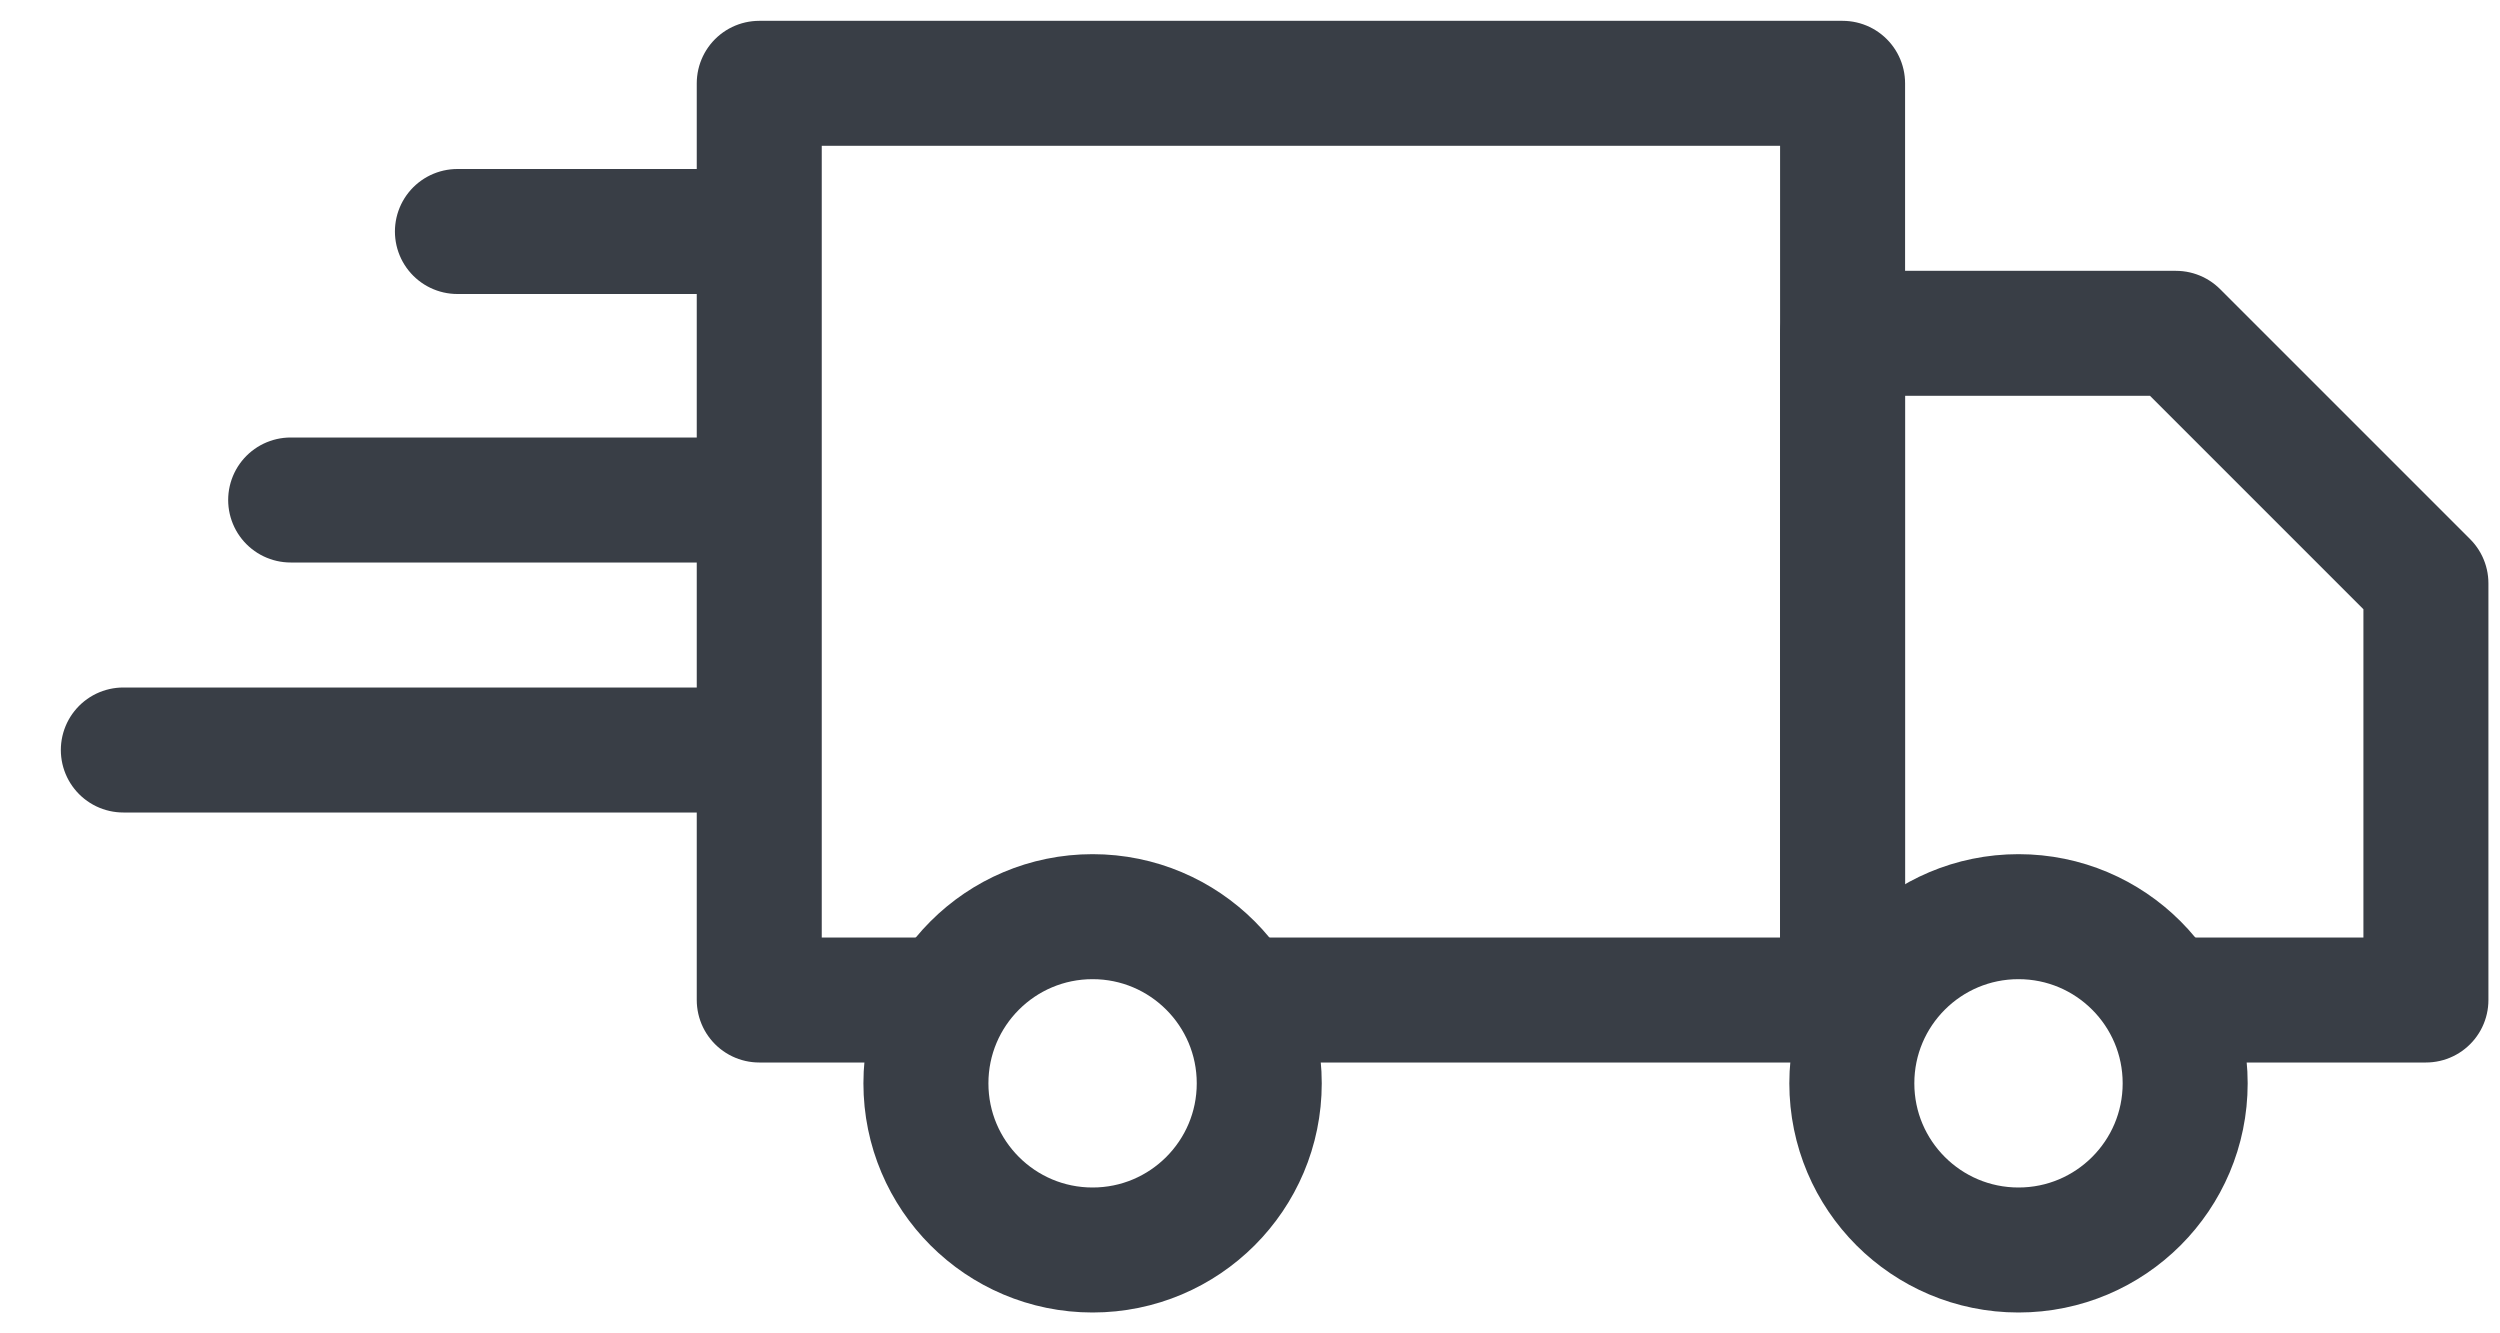
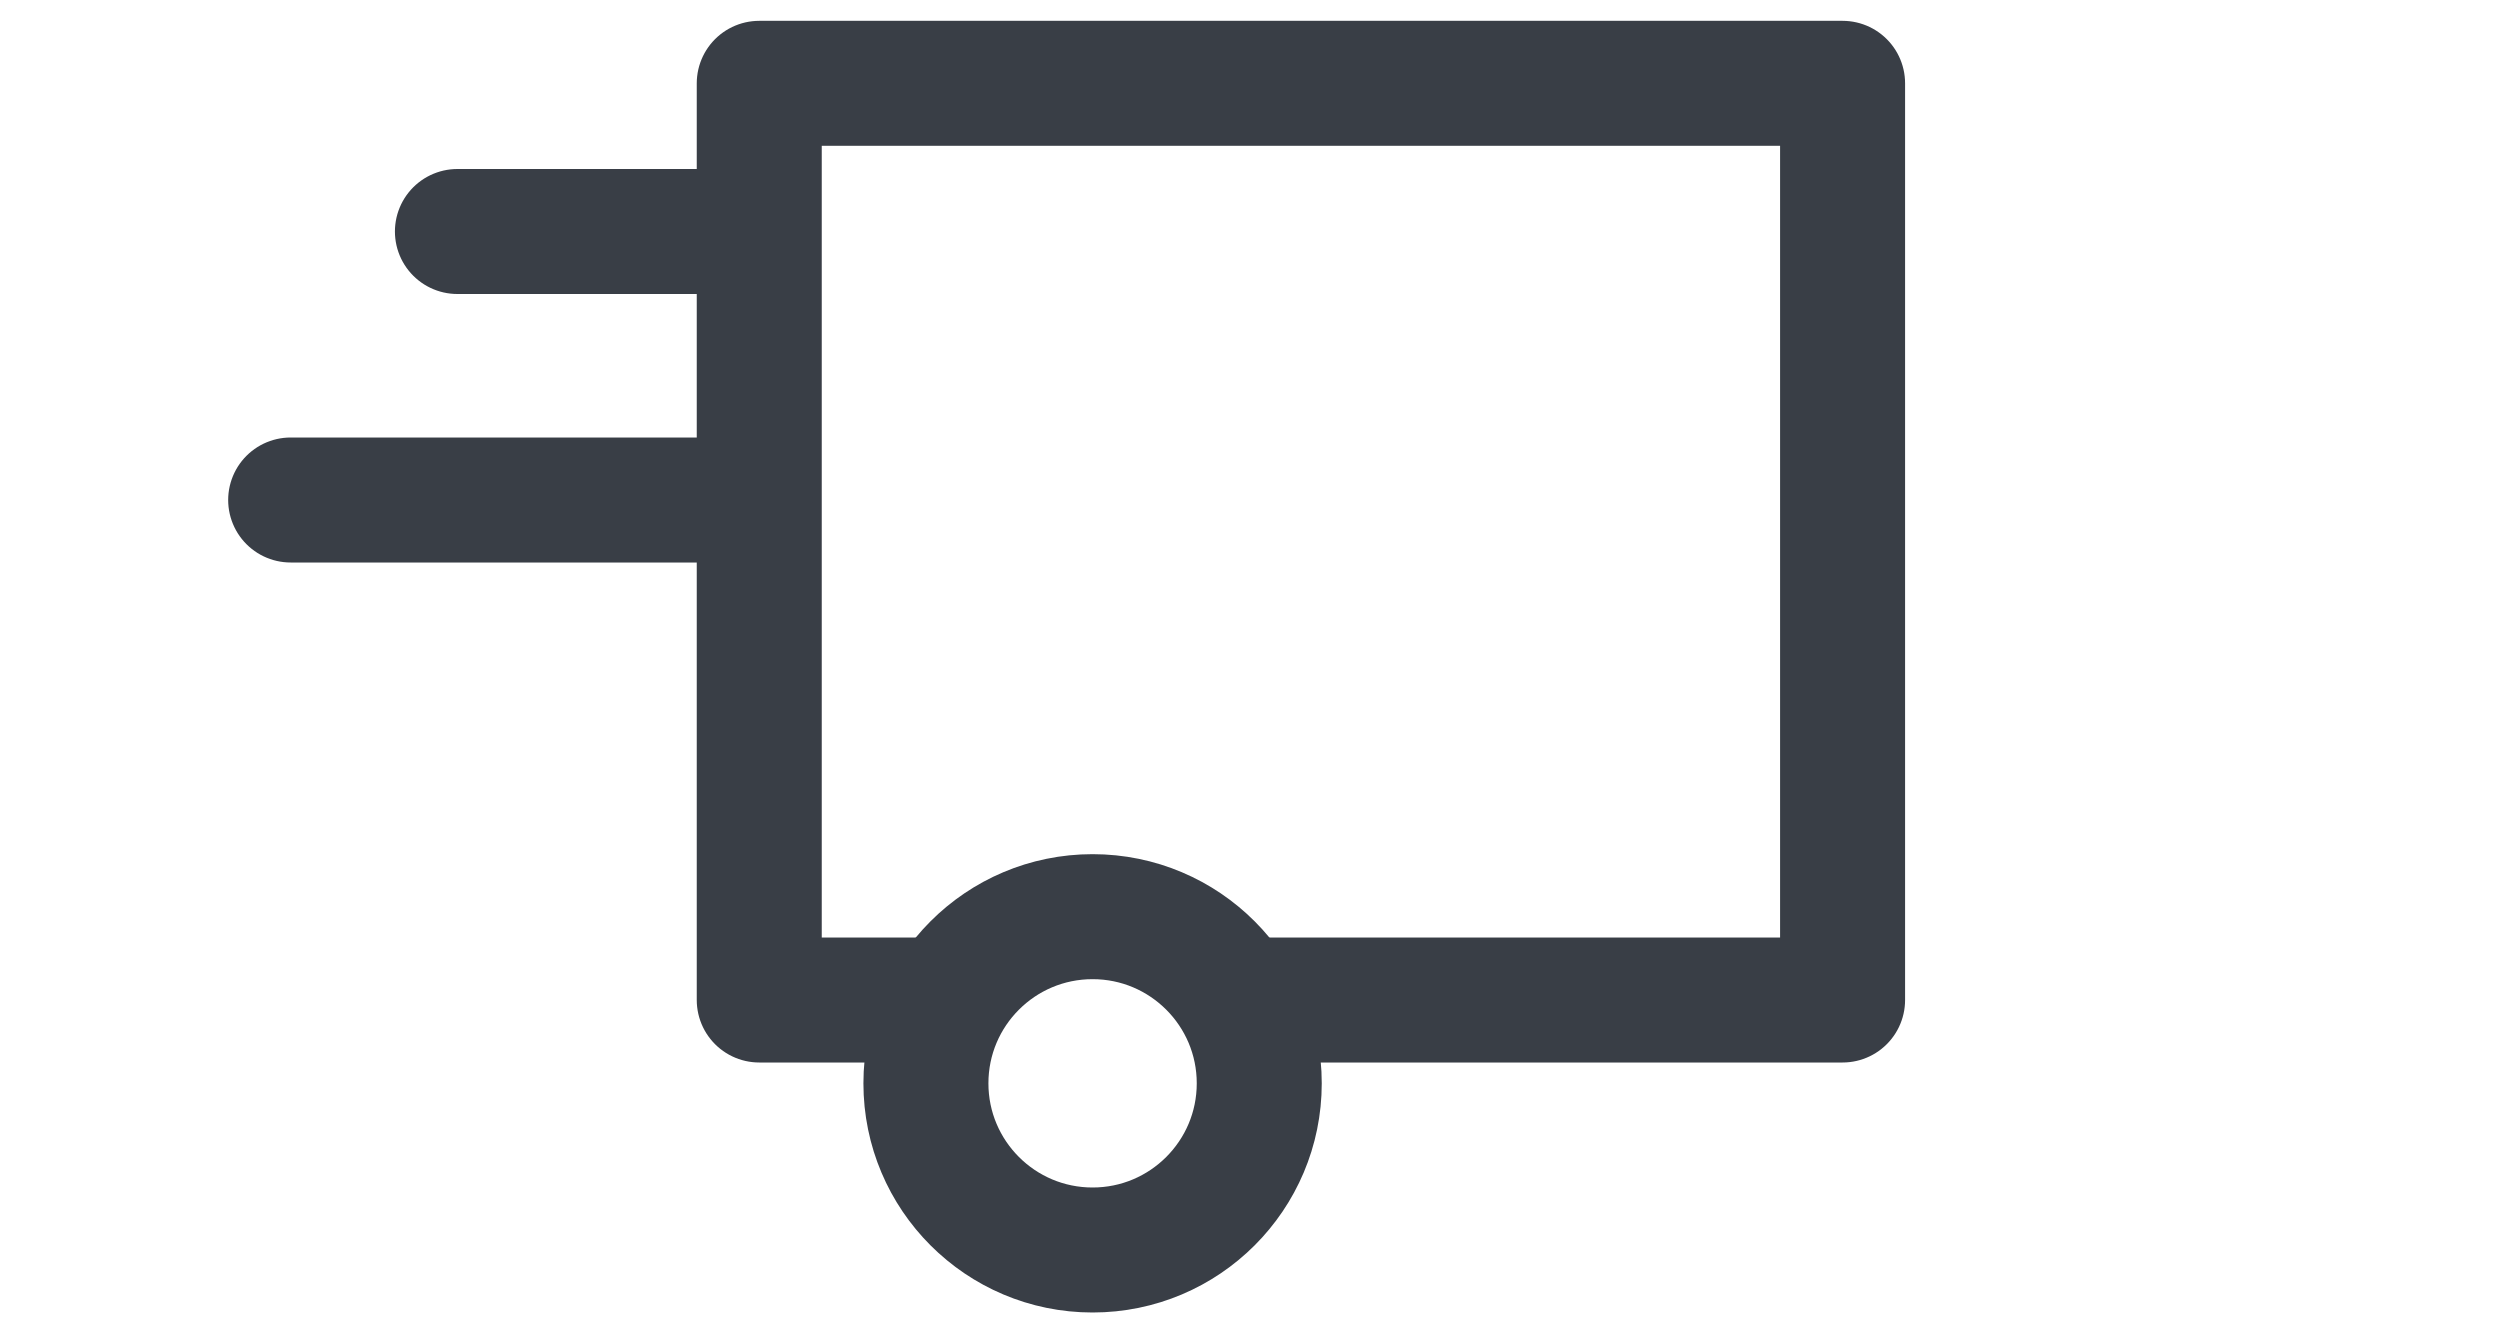
<svg xmlns="http://www.w3.org/2000/svg" width="30" height="16" viewBox="0 0 30 16">
  <g fill="none" fill-rule="evenodd" stroke-linecap="round">
    <polyline stroke="#393E46" stroke-linejoin="round" stroke-width="1.5" points="11.22 12 9.111 12 9.111 1 9.111 1 22.111 1 22.111 12 15.024 12" />
-     <polyline stroke="#393E46" stroke-linejoin="round" stroke-width="1.5" points="22.111 12 22.111 4 22.111 4 26.111 4 29.111 7 29.111 12 26.028 12" />
    <circle cx="13.111" cy="13" r="2" stroke="#393E46" stroke-linejoin="round" stroke-width="1.5" />
-     <circle cx="24.222" cy="13" r="2" stroke="#393E46" stroke-linejoin="round" stroke-width="1.5" />
-     <path stroke="#393E46" stroke-width="1.5" d="M5.489 2.778L9 2.778M3.488 6L9 6M1.48 9L9 9" />
+     <path stroke="#393E46" stroke-width="1.5" d="M5.489 2.778L9 2.778M3.488 6L9 6M1.48 9" />
  </g>
</svg>